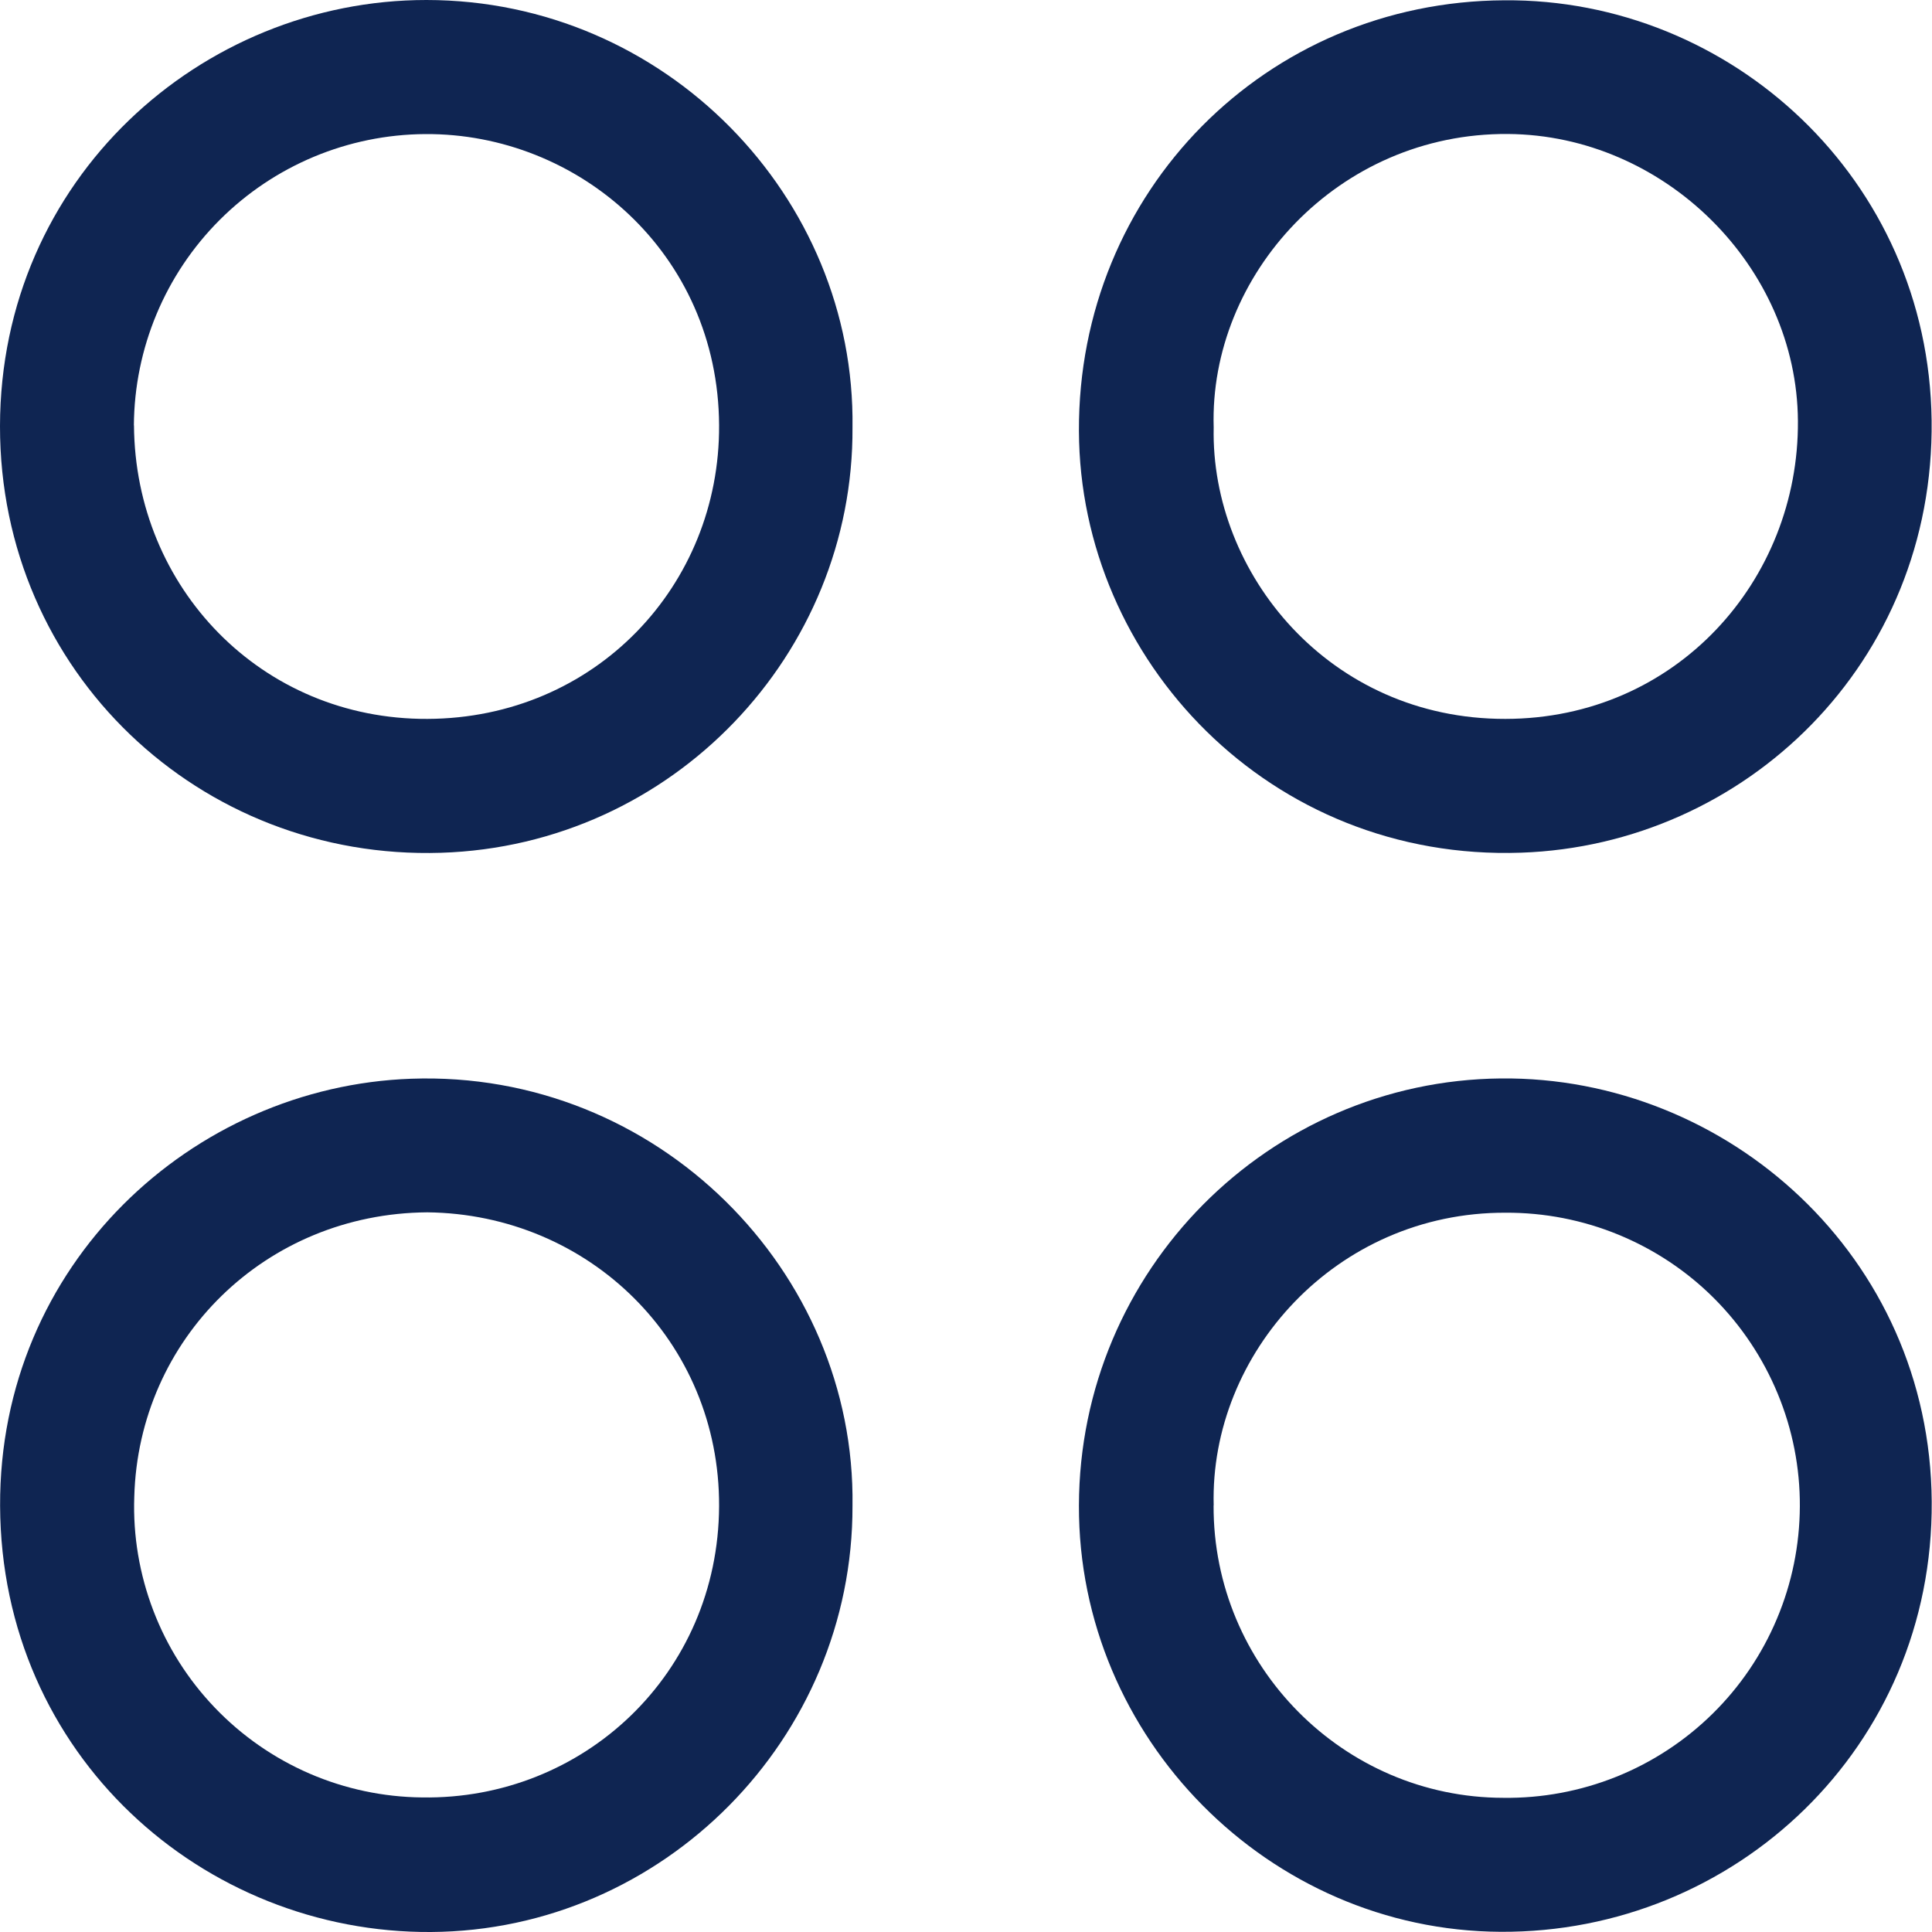
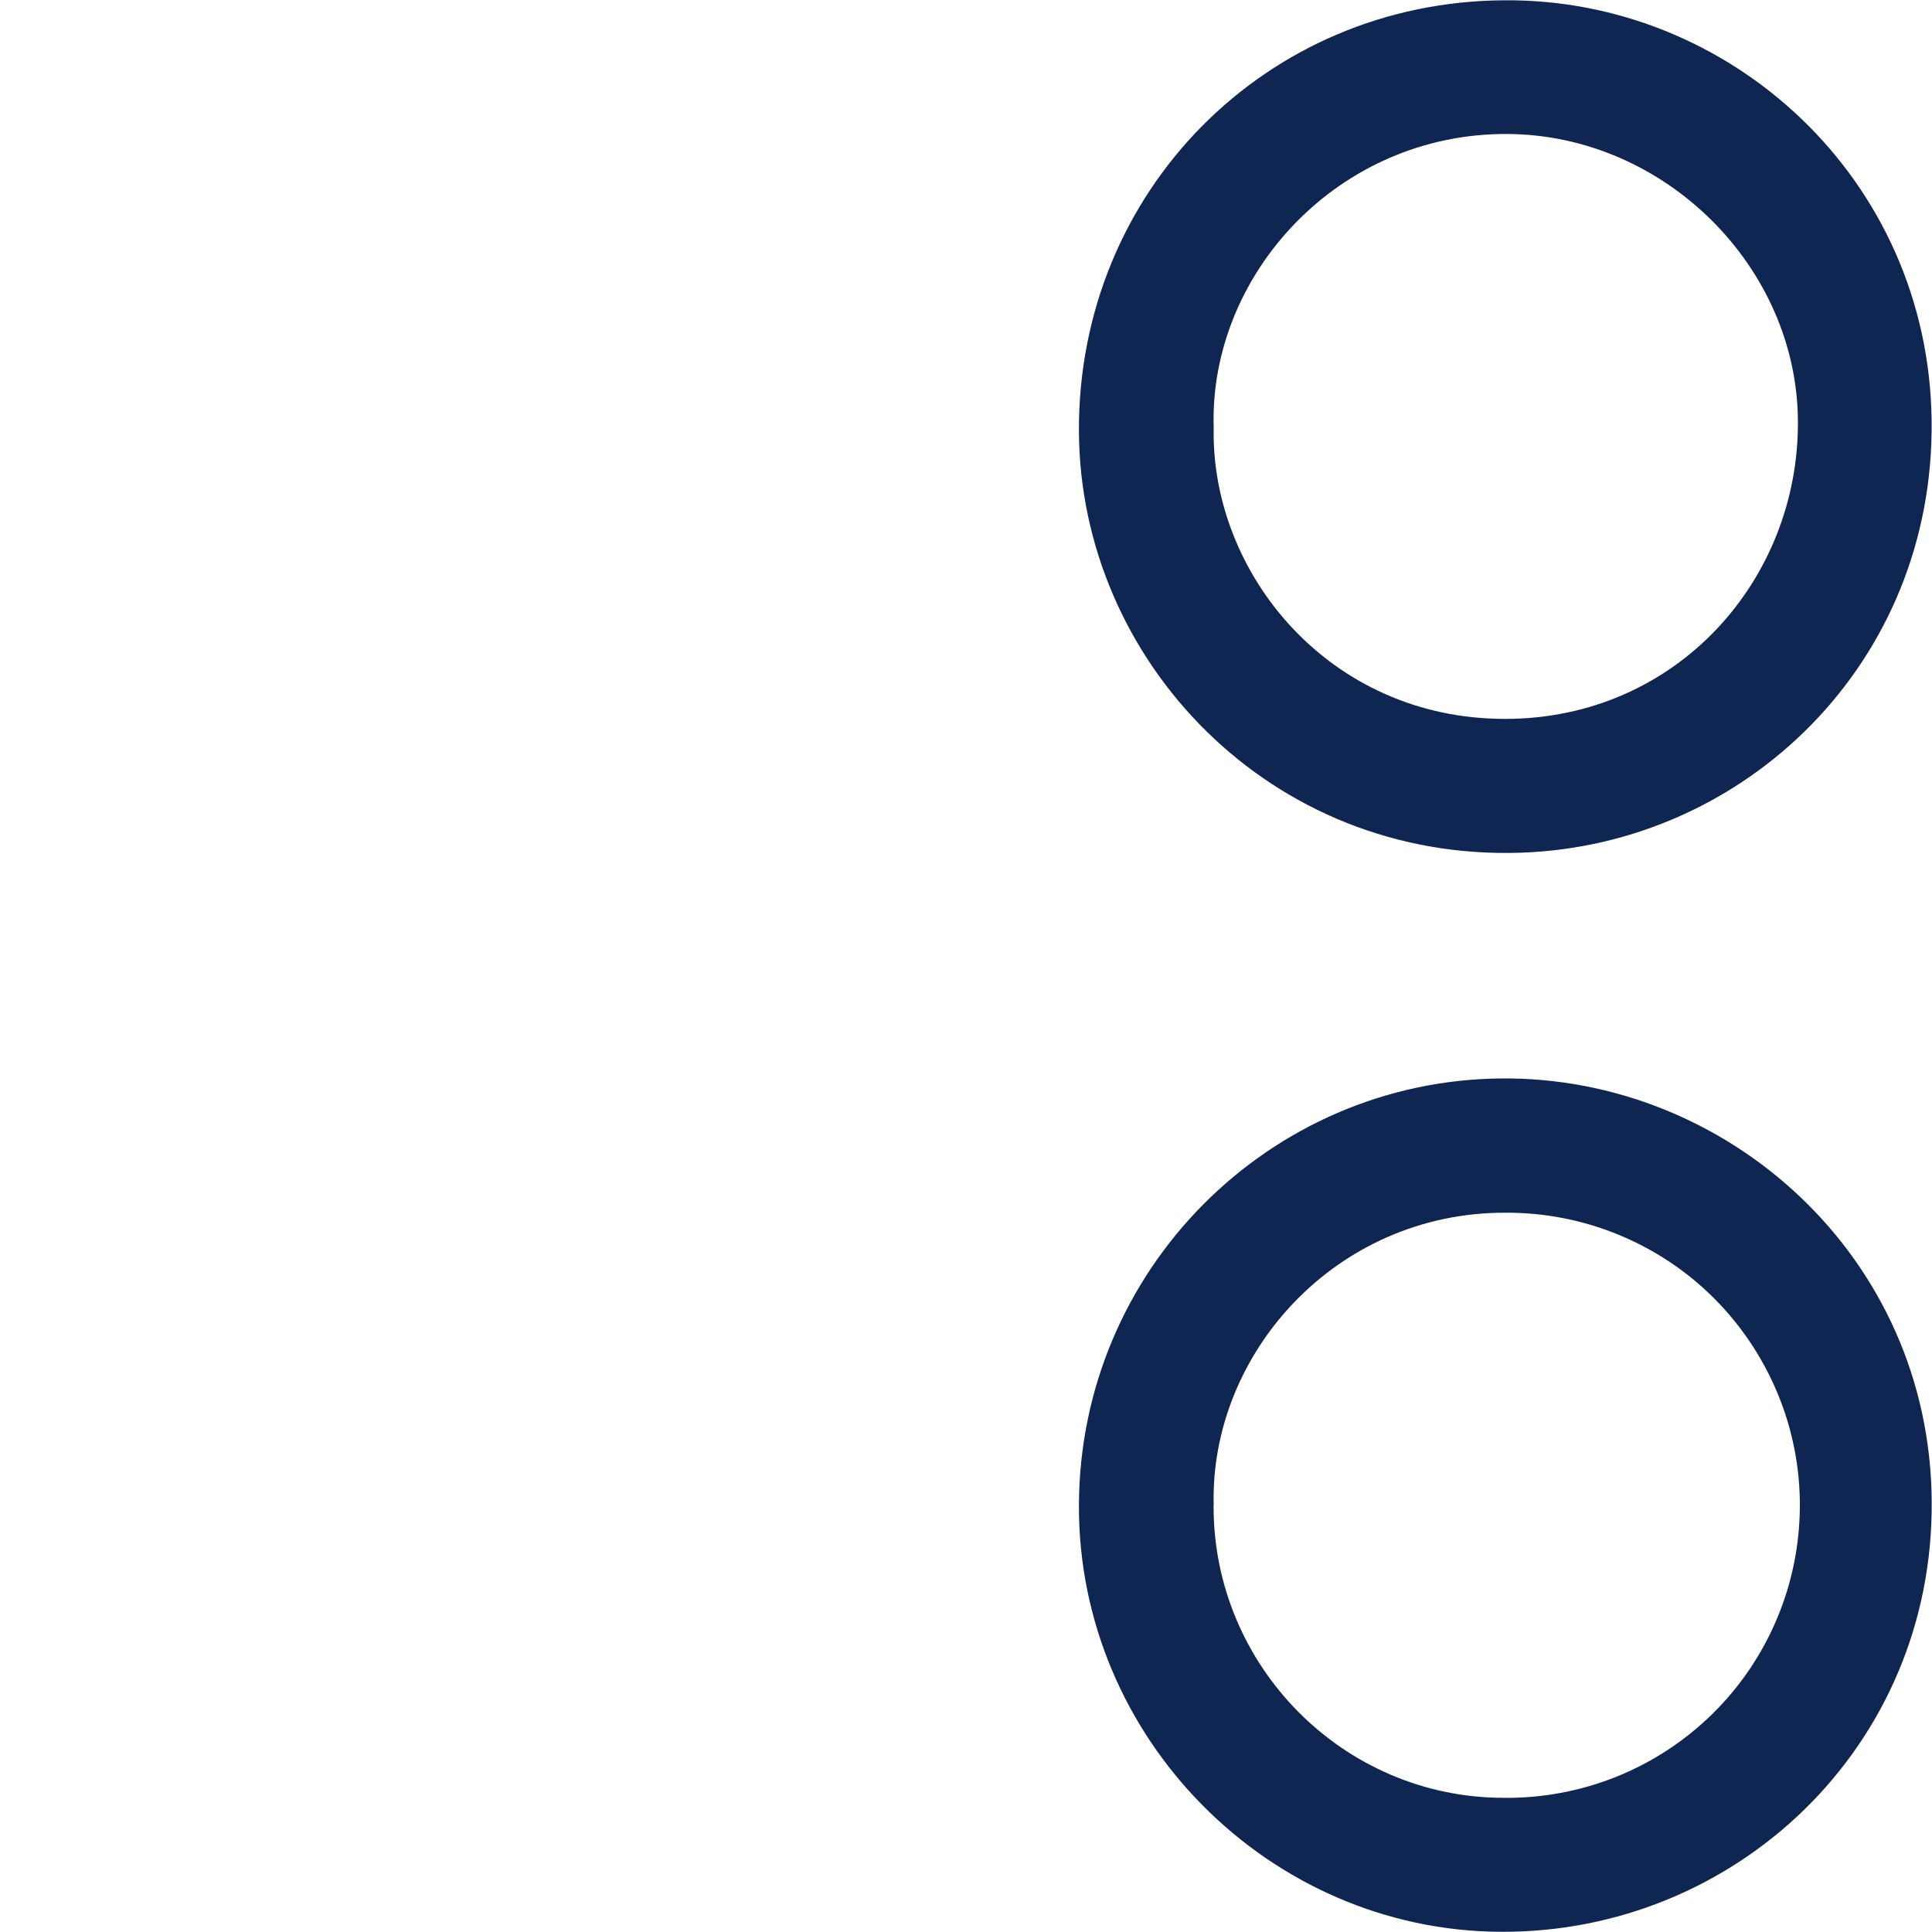
<svg xmlns="http://www.w3.org/2000/svg" width="20" height="20" viewBox="0 0 20 20" fill="none">
  <path d="M11.169 15.585C11.175 13.147 13.138 11.187 15.537 11.164C17.877 11.141 19.98 13.004 19.997 15.543C20.015 18.087 17.959 20.012 15.533 19.998C13.138 19.985 11.162 17.994 11.169 15.585ZM12.563 15.585C12.557 17.245 13.905 18.609 15.563 18.611C15.963 18.616 16.36 18.542 16.732 18.393C17.103 18.244 17.441 18.023 17.727 17.742C18.012 17.462 18.239 17.128 18.394 16.759C18.55 16.39 18.63 15.994 18.632 15.594C18.634 15.194 18.556 14.797 18.403 14.428C18.25 14.058 18.026 13.722 17.743 13.439C17.46 13.156 17.123 12.933 16.753 12.781C16.383 12.629 15.986 12.552 15.586 12.554C13.832 12.548 12.523 14.011 12.564 15.584L12.563 15.585Z" fill="#0F2552" />
  <path d="M15.574 0.003C17.914 -0.015 19.965 1.851 19.996 4.352C20.027 6.862 18.065 8.747 15.746 8.827C13.152 8.917 11.178 6.838 11.169 4.462C11.159 1.983 13.104 0.015 15.574 0.003ZM12.564 4.425C12.532 5.932 13.758 7.445 15.584 7.442C17.356 7.44 18.623 6.004 18.612 4.358C18.602 2.76 17.232 1.399 15.611 1.387C13.849 1.374 12.516 2.849 12.564 4.425Z" fill="#0F2552" />
-   <path d="M8.825 15.588C8.831 18.002 6.861 19.985 4.462 20C2.106 20.014 0.011 18.172 0.001 15.588C-0.009 13.088 1.99 11.247 4.257 11.167C6.806 11.077 8.86 13.162 8.825 15.588ZM4.423 12.55C2.75 12.562 1.433 13.858 1.39 15.497C1.376 15.898 1.444 16.298 1.587 16.672C1.73 17.047 1.947 17.389 2.225 17.679C2.503 17.969 2.835 18.2 3.204 18.36C3.572 18.519 3.968 18.603 4.37 18.607C6.04 18.633 7.436 17.327 7.444 15.592C7.451 13.888 6.098 12.568 4.423 12.55Z" fill="#0F2552" />
-   <path d="M8.825 4.425C8.839 6.767 6.965 8.752 4.565 8.828C2.071 8.907 -0.002 6.956 1.75913e-06 4.412C0.003 1.853 2.082 0 4.414 0C6.892 0.001 8.858 2.043 8.825 4.425ZM1.387 4.403C1.398 6.084 2.706 7.449 4.425 7.442C6.161 7.435 7.453 6.062 7.444 4.402C7.435 2.621 5.986 1.377 4.401 1.388C3.603 1.393 2.839 1.712 2.274 2.277C1.71 2.841 1.391 3.605 1.386 4.403L1.387 4.403Z" fill="#0F2552" />
</svg>